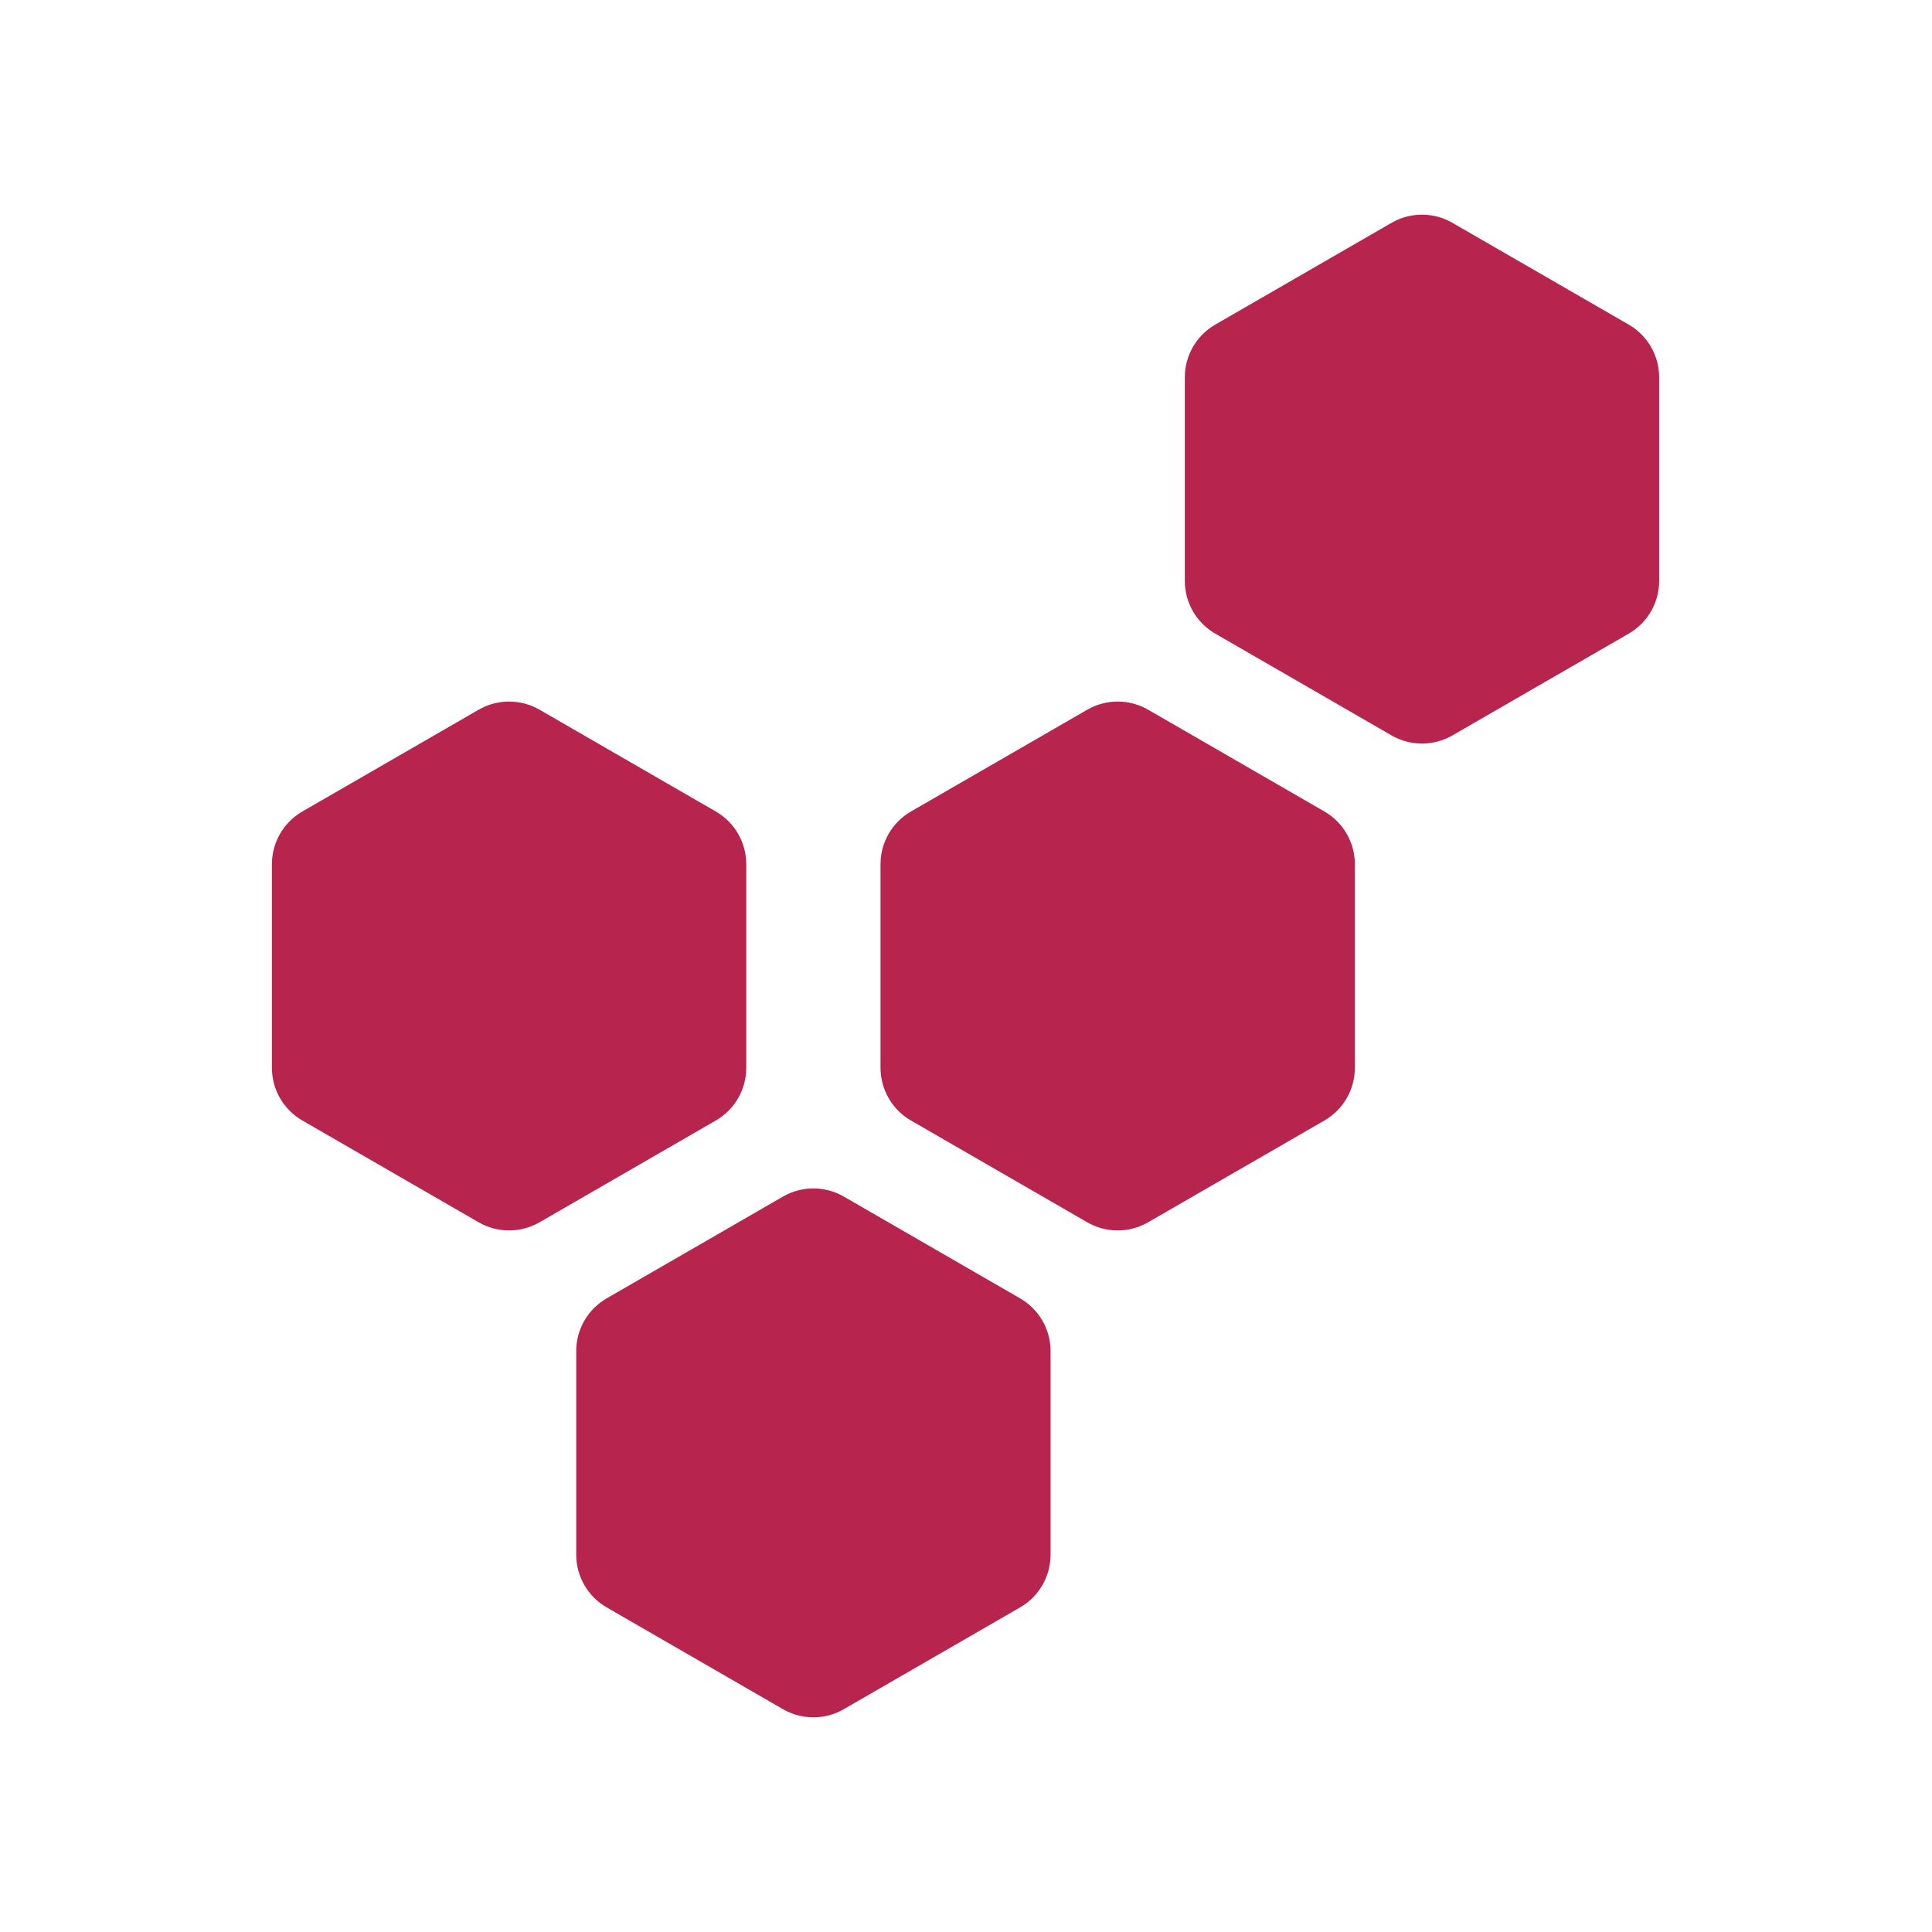
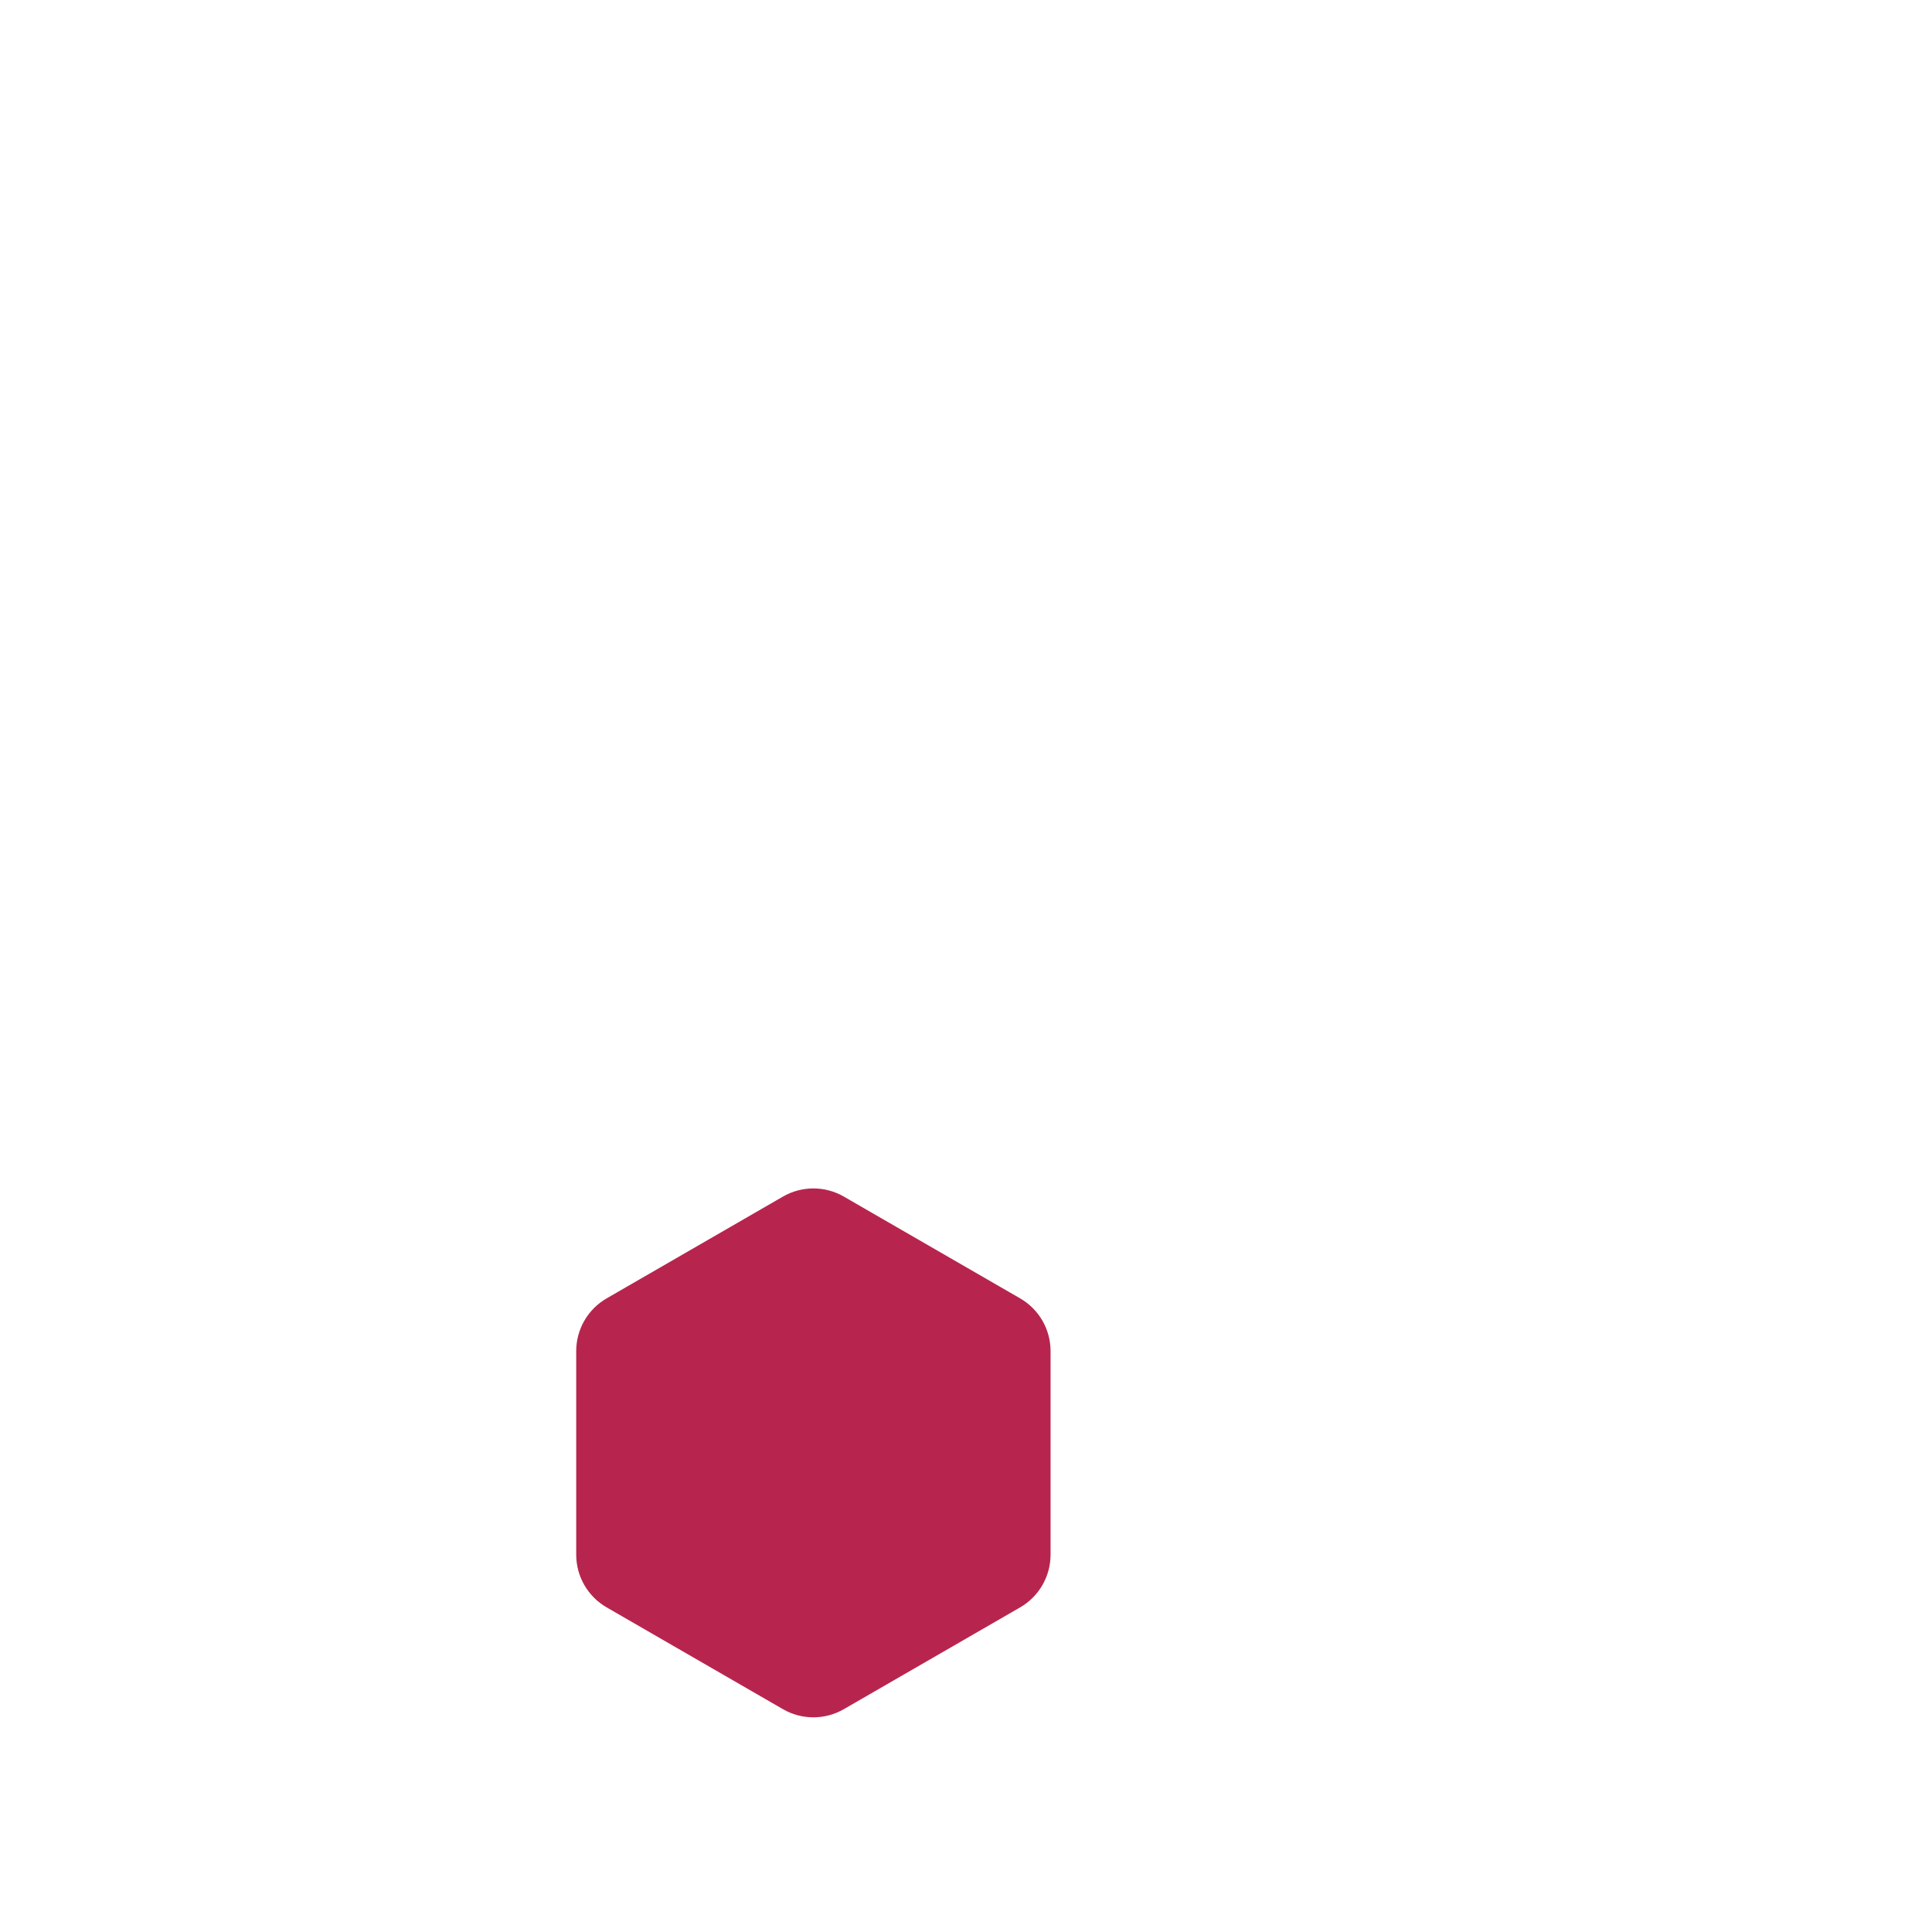
<svg xmlns="http://www.w3.org/2000/svg" viewBox="0 0 512 512" fill="none">
  <style>
        @media (prefers-color-scheme: dark) {
            .hex {
                fill: #fff;
            }
        }
    </style>
-   <path class="hex" d="M384.906 59.05C379.915 56.169 373.767 56.169 368.777 59.05L322.051 86.027C317.061 88.908 313.987 94.233 313.987 99.995V153.949C313.987 159.711 317.061 165.036 322.051 167.917L368.777 194.894C373.767 197.775 379.915 197.775 384.906 194.894L431.632 167.917C436.622 165.036 439.696 159.711 439.696 153.949V99.995C439.696 94.233 436.622 88.908 431.632 86.027L384.906 59.05Z" fill="#B7254E" />
-   <path class="hex" d="M304.263 188.078C299.273 185.197 293.125 185.197 288.135 188.078L241.408 215.055C236.418 217.936 233.344 223.261 233.344 229.023V282.977C233.344 288.74 236.418 294.064 241.408 296.945L288.135 323.922C293.125 326.803 299.273 326.803 304.263 323.922L350.989 296.945C355.979 294.064 359.053 288.74 359.053 282.977V229.023C359.053 223.261 355.979 217.936 350.989 215.055L304.263 188.078Z" fill="#B7254E" />
  <path class="hex" d="M207.492 317.106C212.482 314.225 218.63 314.225 223.621 317.106L270.347 344.083C275.337 346.964 278.411 352.288 278.411 358.051V412.005C278.411 417.767 275.337 423.092 270.347 425.973L223.621 452.95C218.63 455.831 212.482 455.831 207.492 452.95L160.766 425.973C155.776 423.092 152.702 417.767 152.702 412.005V358.051C152.702 352.288 155.776 346.964 160.766 344.083L207.492 317.106Z" fill="#B7254E" />
-   <path class="hex" d="M142.978 188.078C137.988 185.197 131.84 185.197 126.85 188.078L80.124 215.055C75.133 217.936 72.059 223.261 72.059 229.023V282.977C72.059 288.74 75.133 294.064 80.123 296.945L126.85 323.922C131.84 326.803 137.988 326.803 142.978 323.922L189.704 296.945C194.694 294.064 197.768 288.74 197.768 282.977V229.023C197.768 223.261 194.694 217.936 189.704 215.055L142.978 188.078Z" fill="#B7254E" />
</svg>